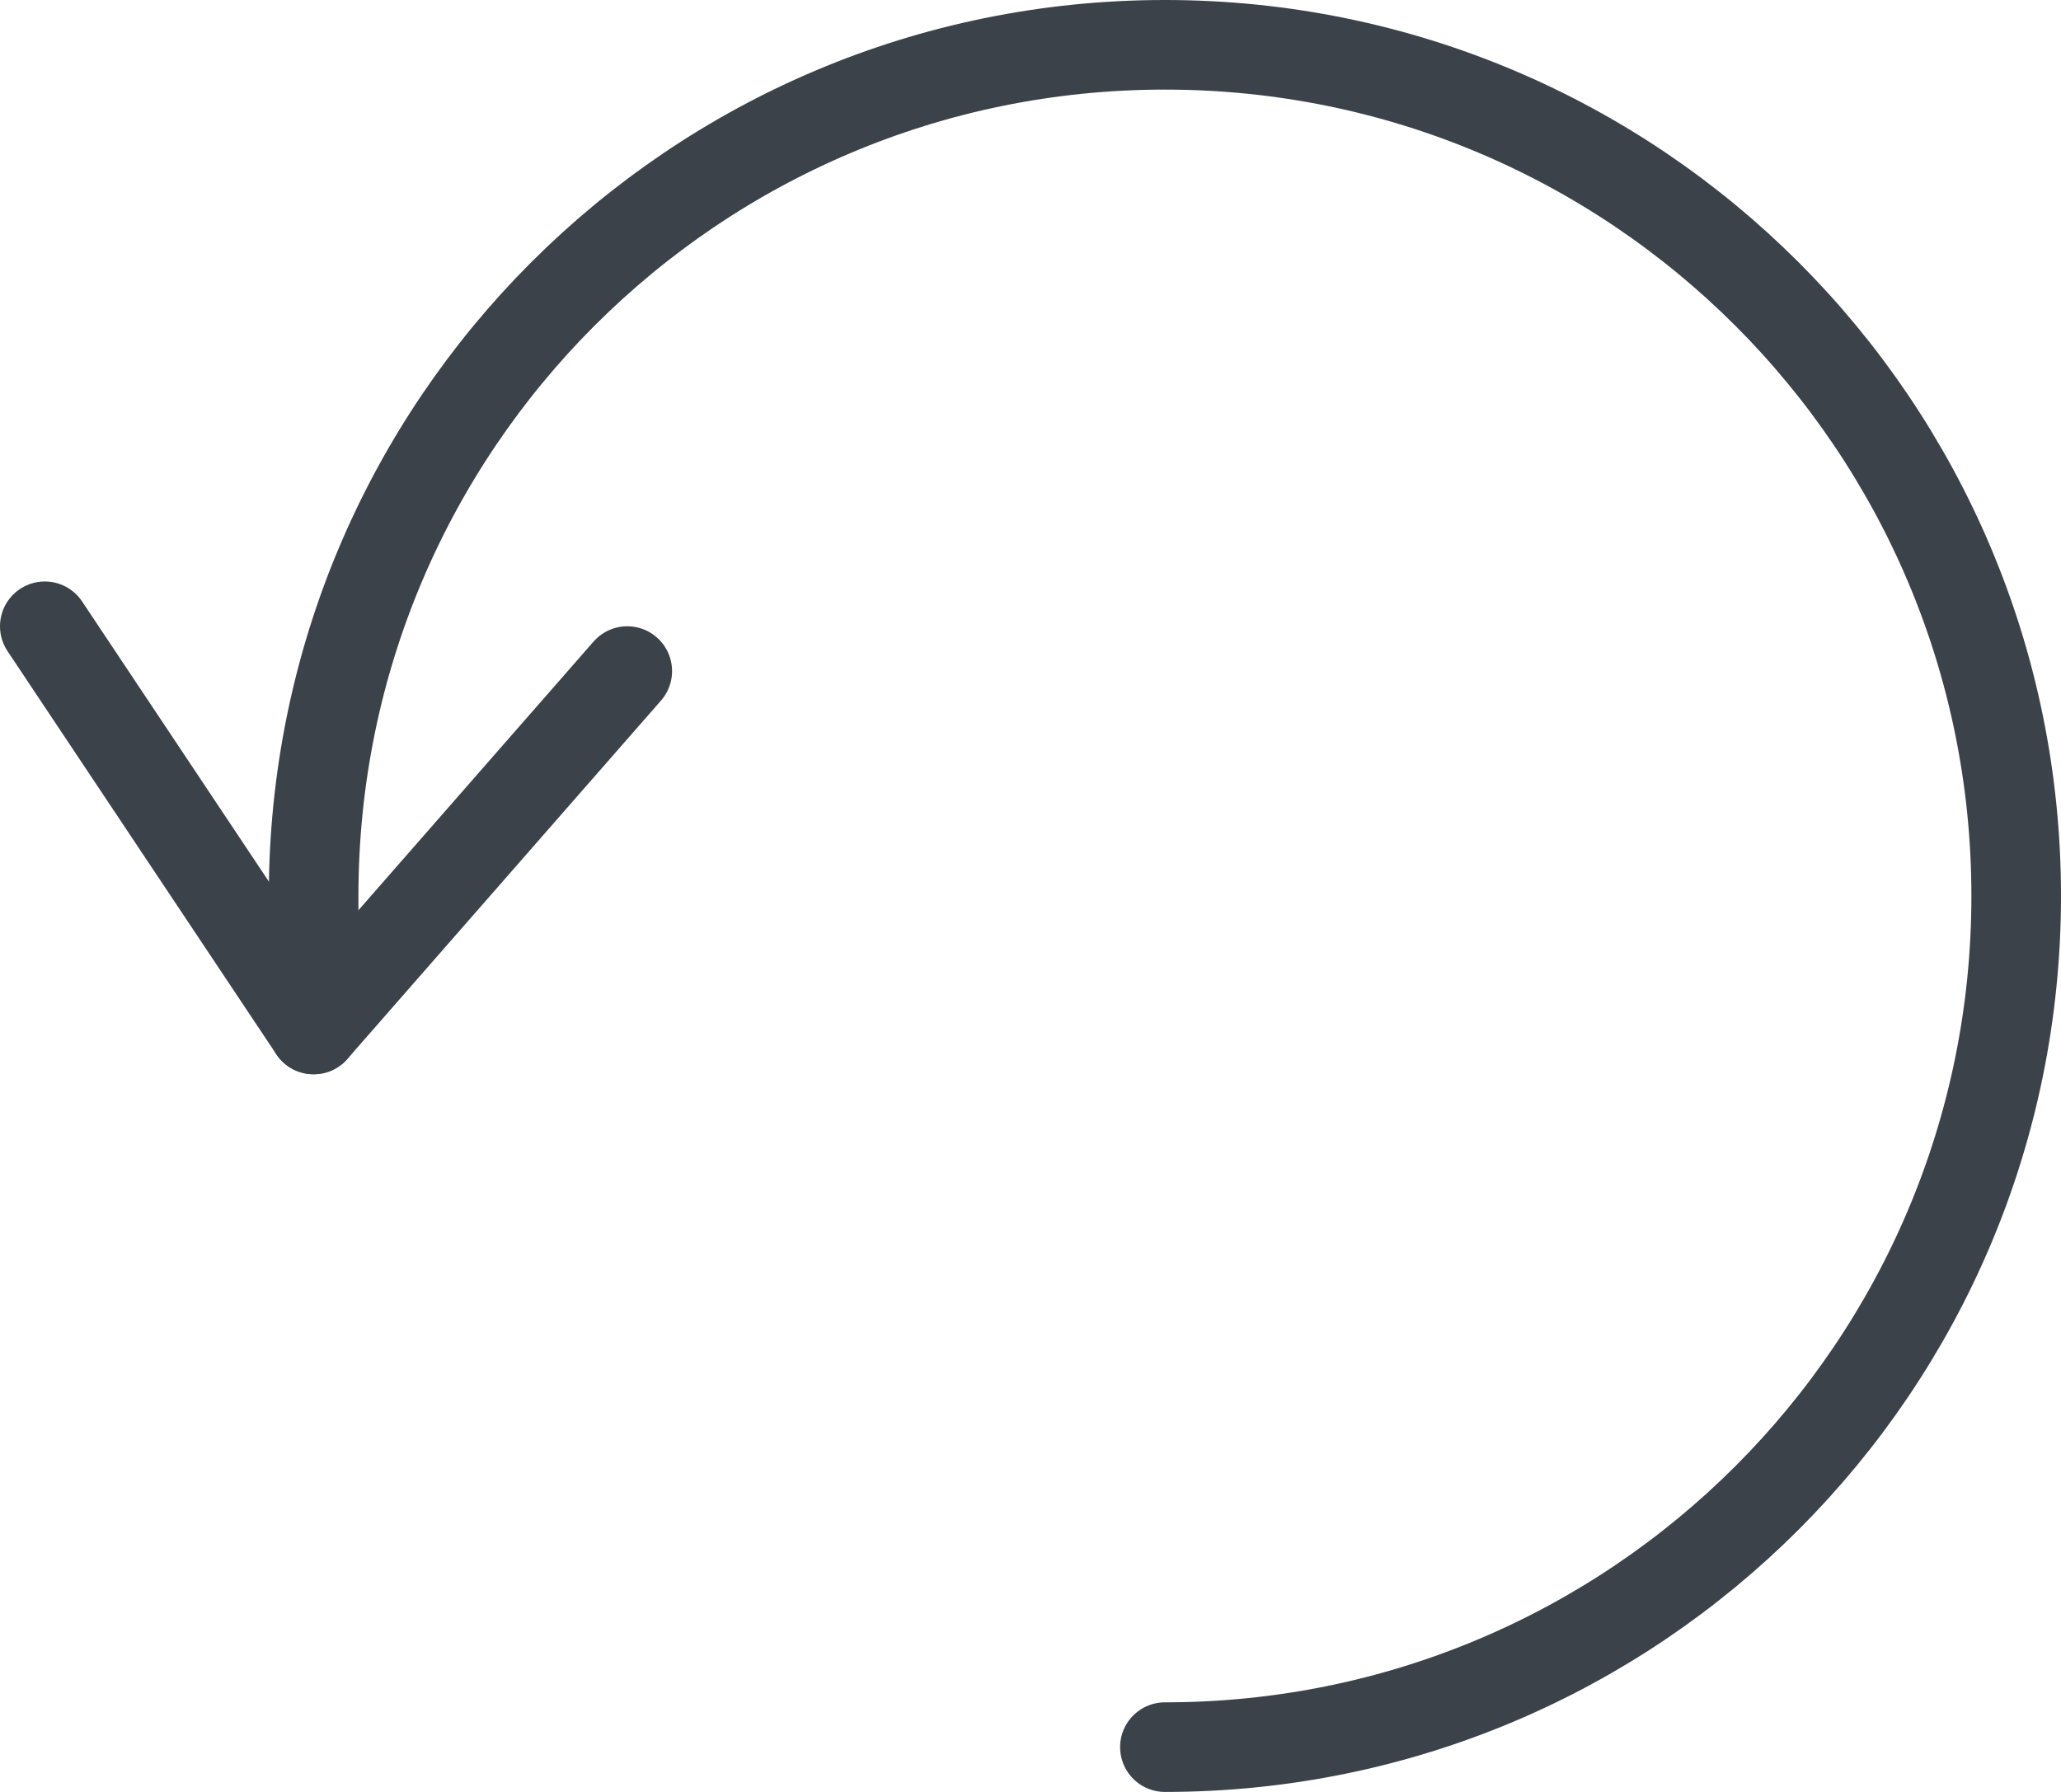
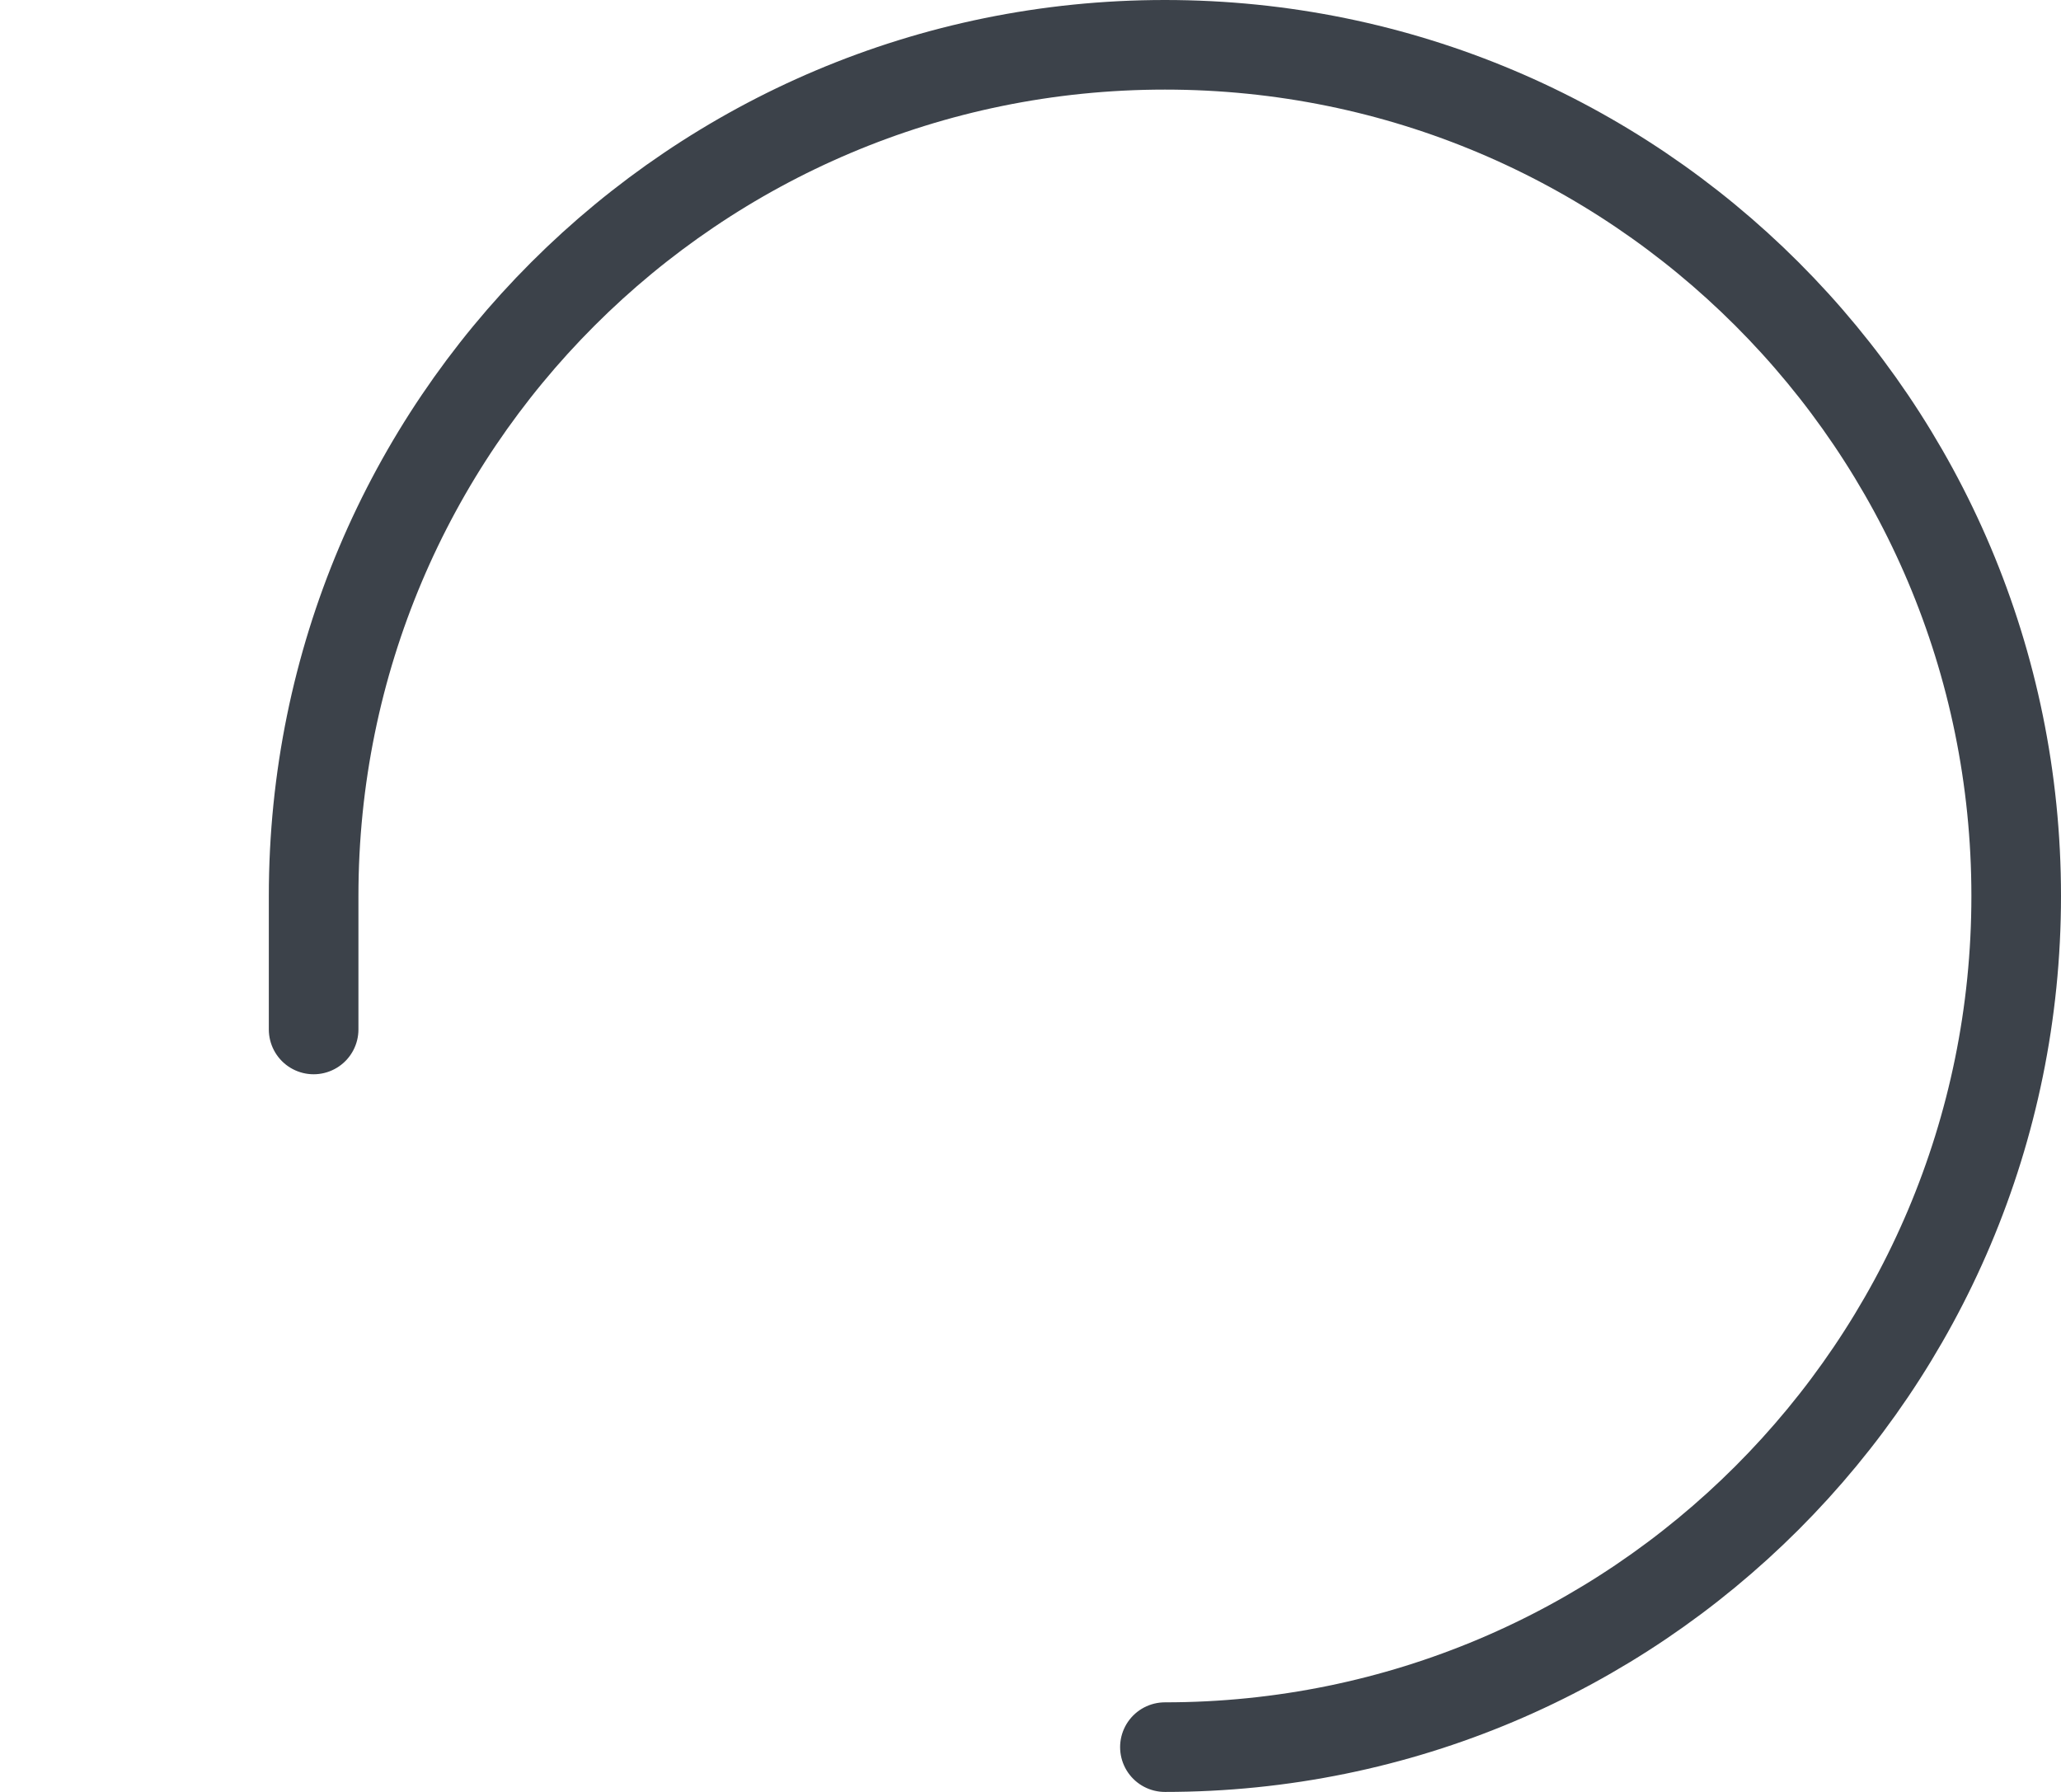
<svg xmlns="http://www.w3.org/2000/svg" width="23" height="20" viewBox="0 0 23 20" fill="none">
  <g clip-path="url(#clip0_114_291)">
-     <path d="M0.5 6.99L3.5 11.49L7 7.49" stroke="#3C424A" stroke-linecap="round" stroke-linejoin="round" />
    <path d="M13 19.5C18.25 19.5 22.5 15.25 22.5 10C22.5 4.75 18.25 0.5 13 0.5C7.75 0.5 3.5 4.75 3.5 10V11.49" stroke="#3C424A" stroke-linecap="round" stroke-linejoin="round" />
  </g>
  <defs>
    <clipPath id="clip0_114_291">
      <rect width="23" height="20" fill="white" />
    </clipPath>
  </defs>
</svg>